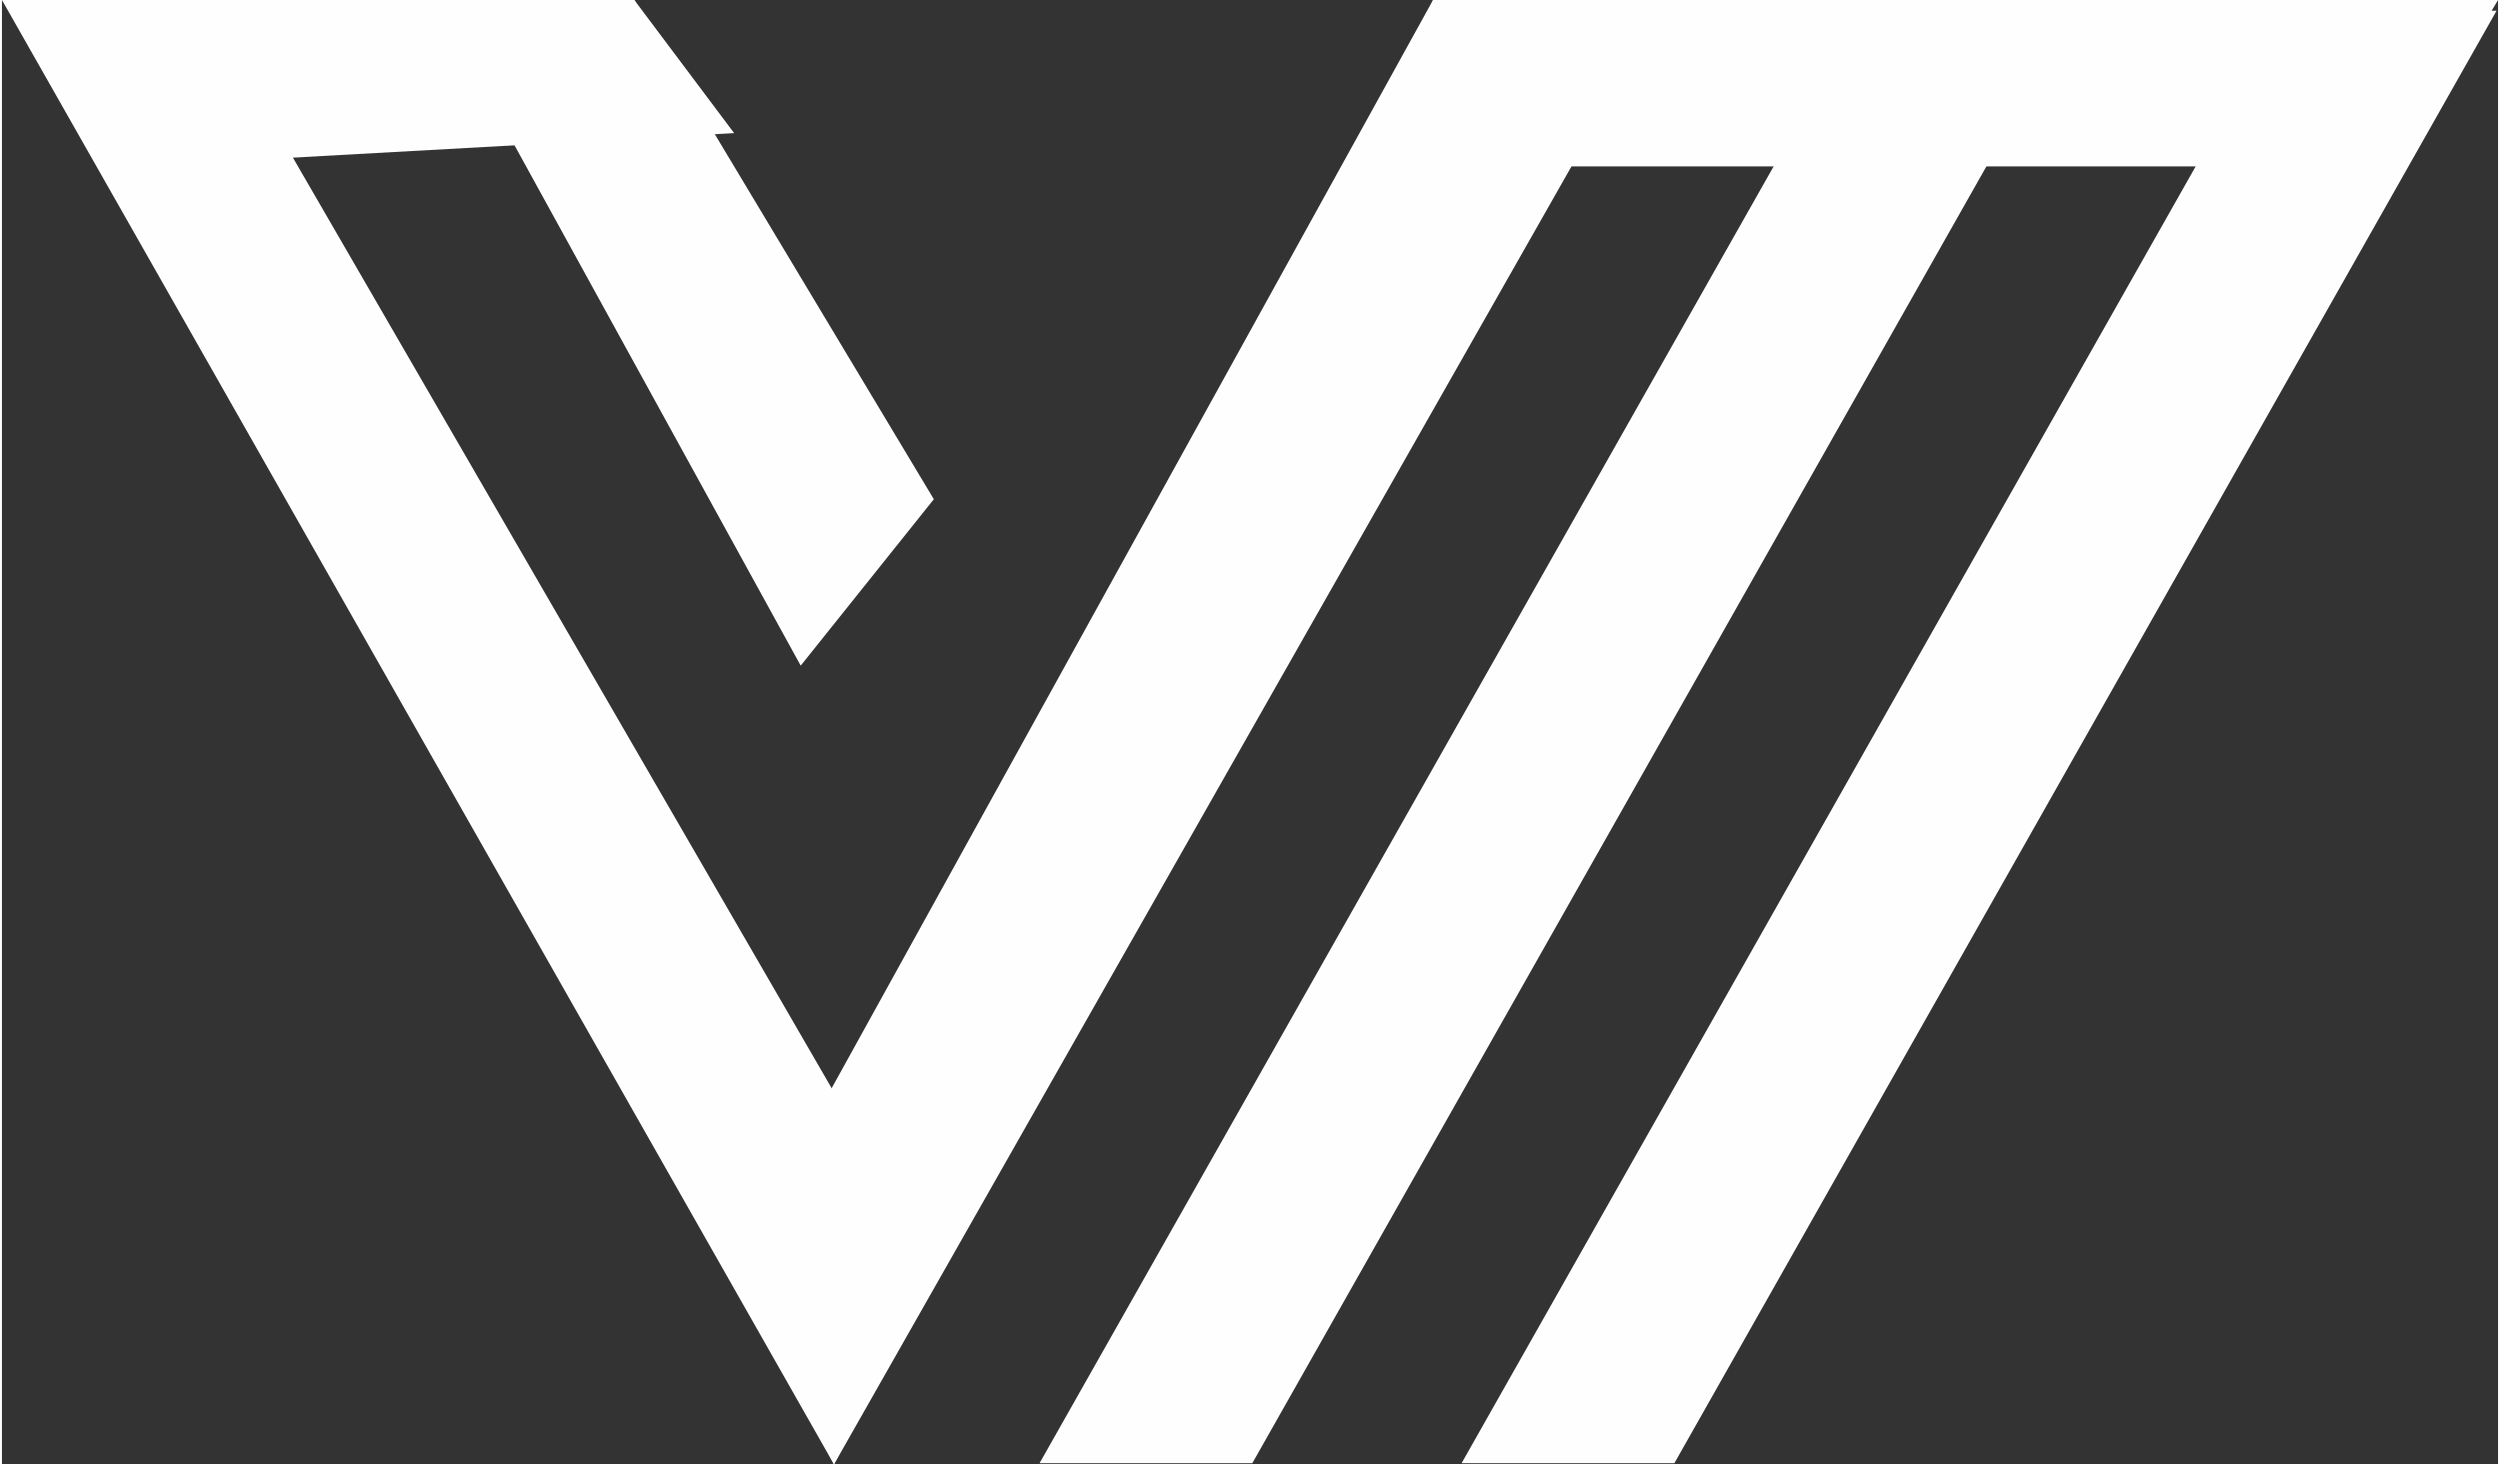
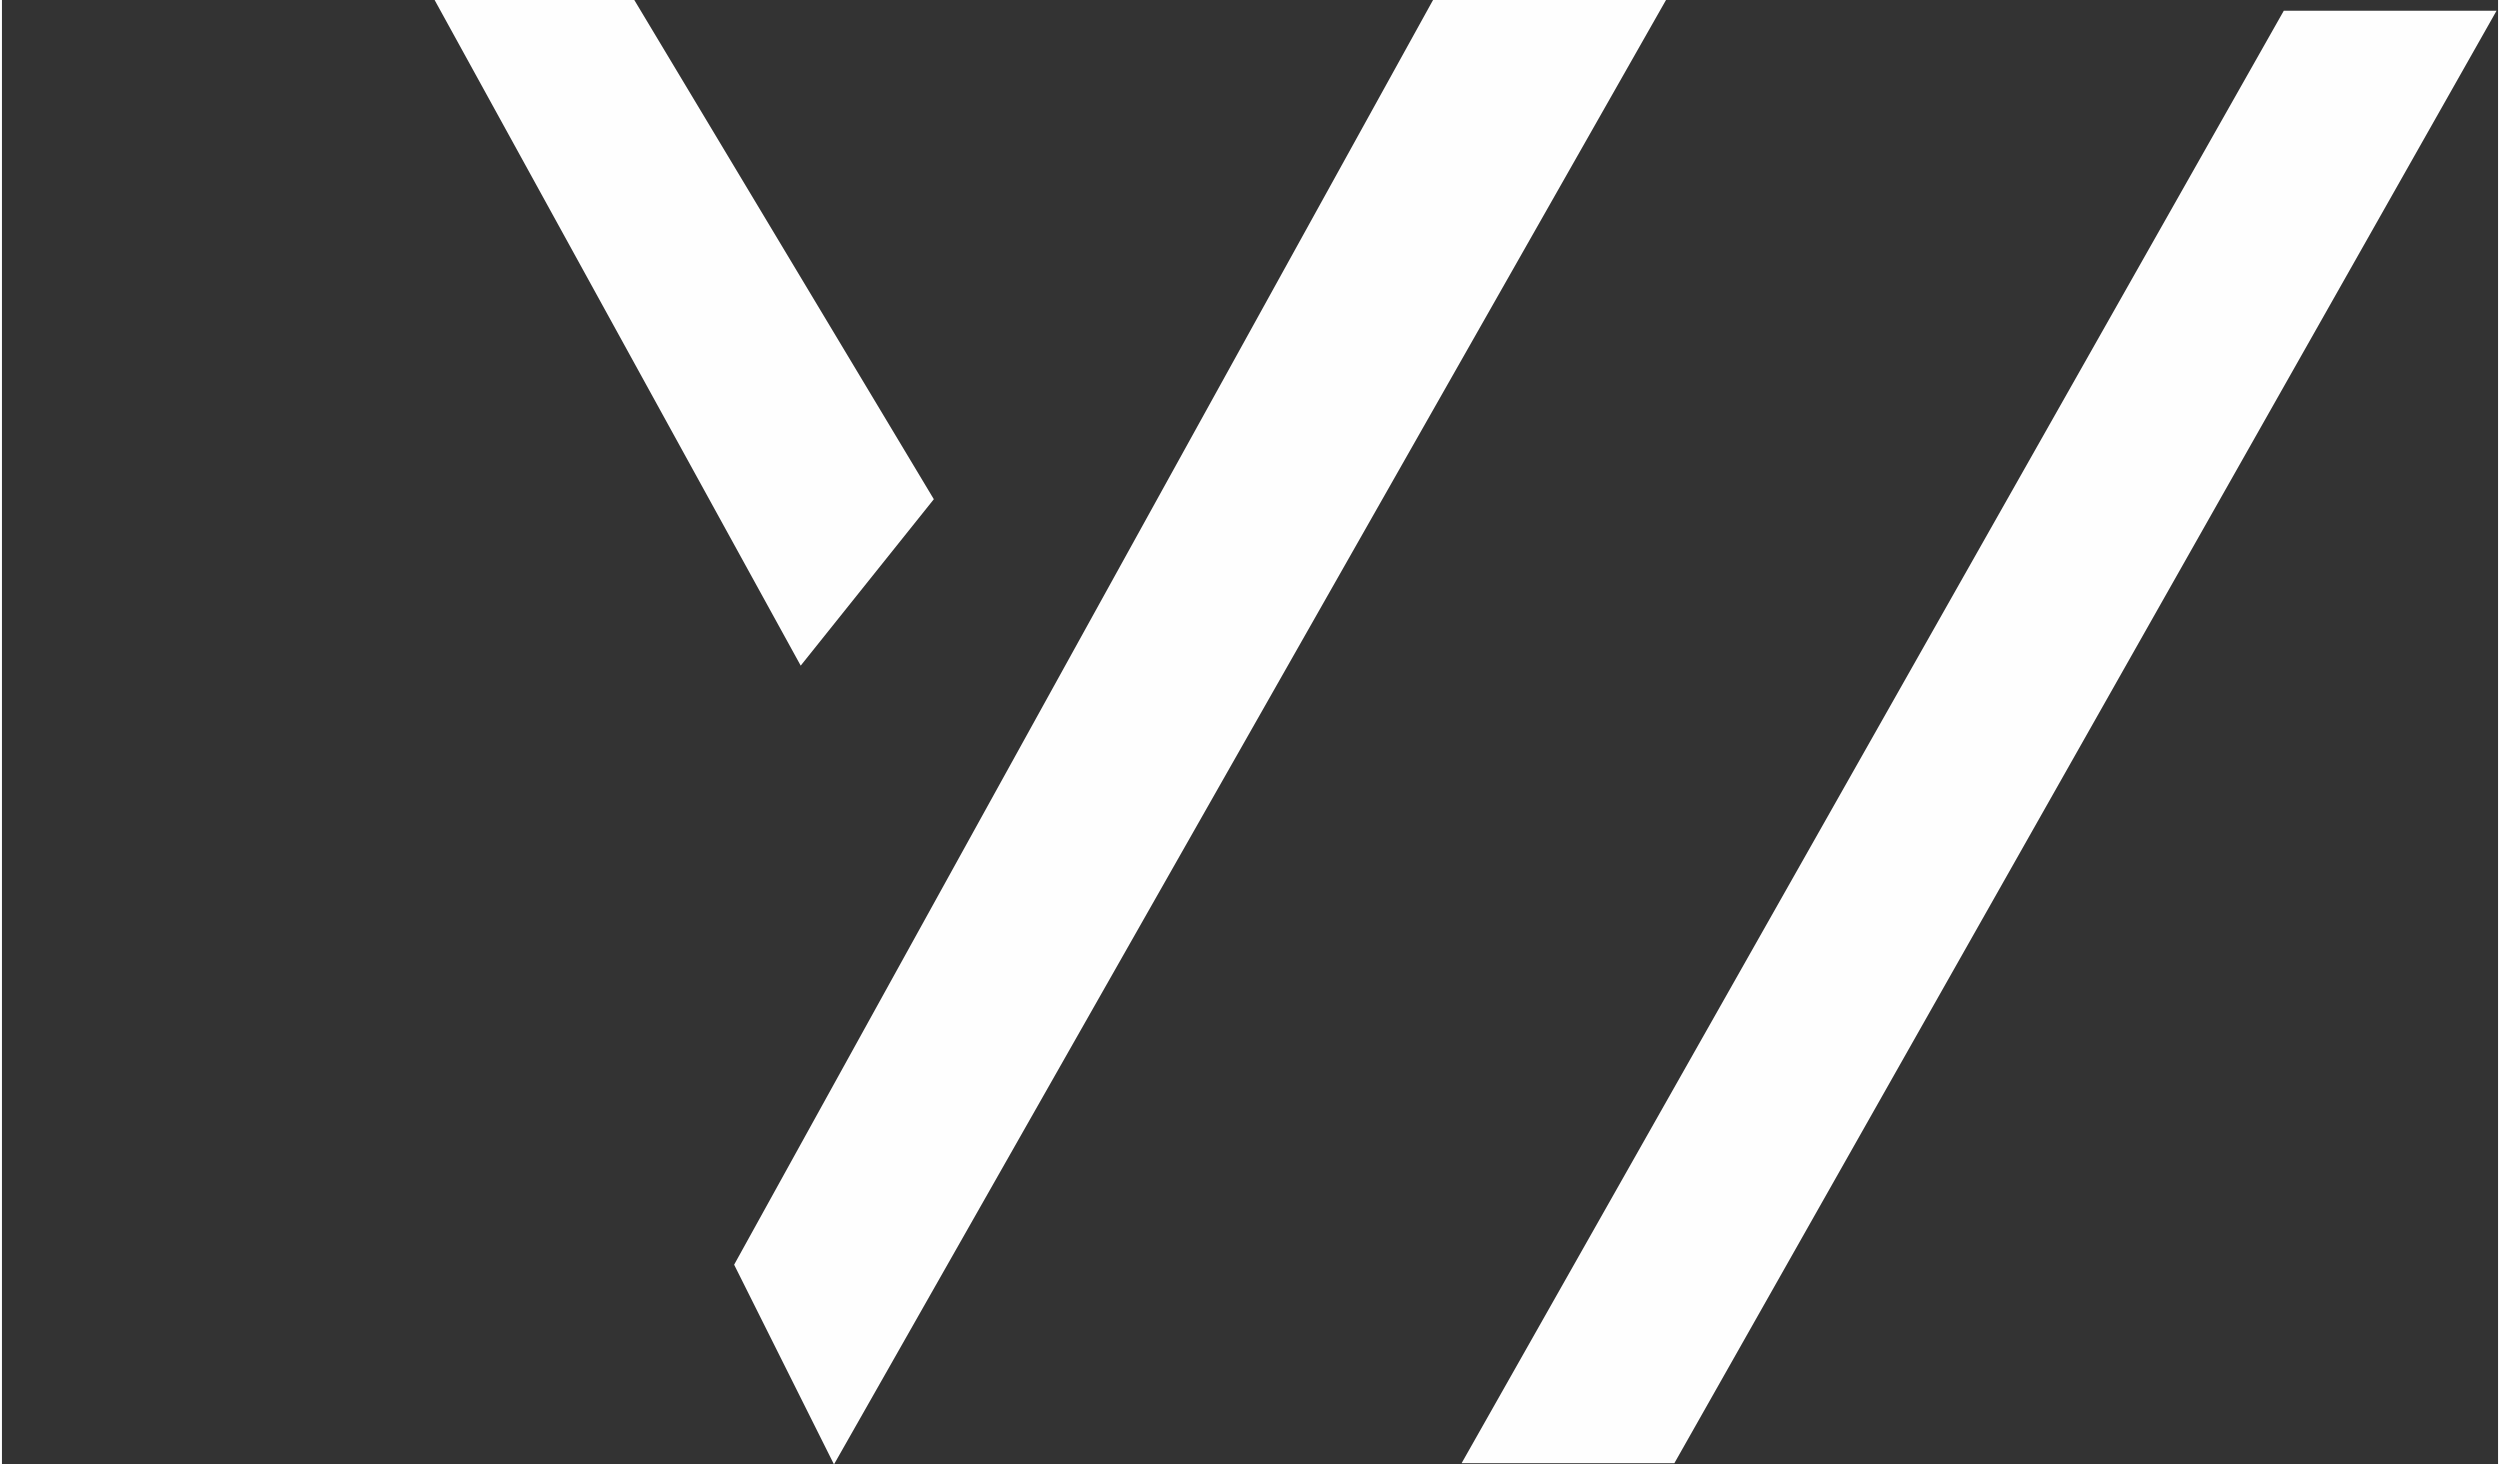
<svg xmlns="http://www.w3.org/2000/svg" xml:space="preserve" width="1.137in" height="0.666in" version="1.1" style="shape-rendering:geometricPrecision; text-rendering:geometricPrecision; image-rendering:optimizeQuality; fill-rule:evenodd; clip-rule:evenodd" viewBox="0 0 75 44">
  <rect x="0" y="0" width="75" height="44" fill="#333333" stroke="none" />
  <defs>
    <style type="text/css">
   
    .fil0 {fill:#FEFEFE}
   
  </style>
  </defs>
  <g id="Layer_x0020_1">
    <g id="_595494272">
-       <polygon class="fil0" points="6,0 0,0 25,44 28,38 " />
      <polygon class="fil0" points="43,0 50,0 25,44 22,38 " />
-       <rect class="fil0" transform="matrix(0.775 -0 -0.317 0.56 55.881 0.323)" width="8.249" height="77.93" />
      <rect class="fil0" transform="matrix(0.775 -0 -0.317 0.56 68.562 0.323)" width="8.249" height="77.93" />
-       <polygon class="fil0" points="75,0 43,0 41,5 72,5 " />
-       <polygon class="fil0" points="19,0 2,0 4,5 22,4 " />
      <polygon class="fil0" points="19,0 13,0 24,20 28,15 " />
    </g>
  </g>
</svg>